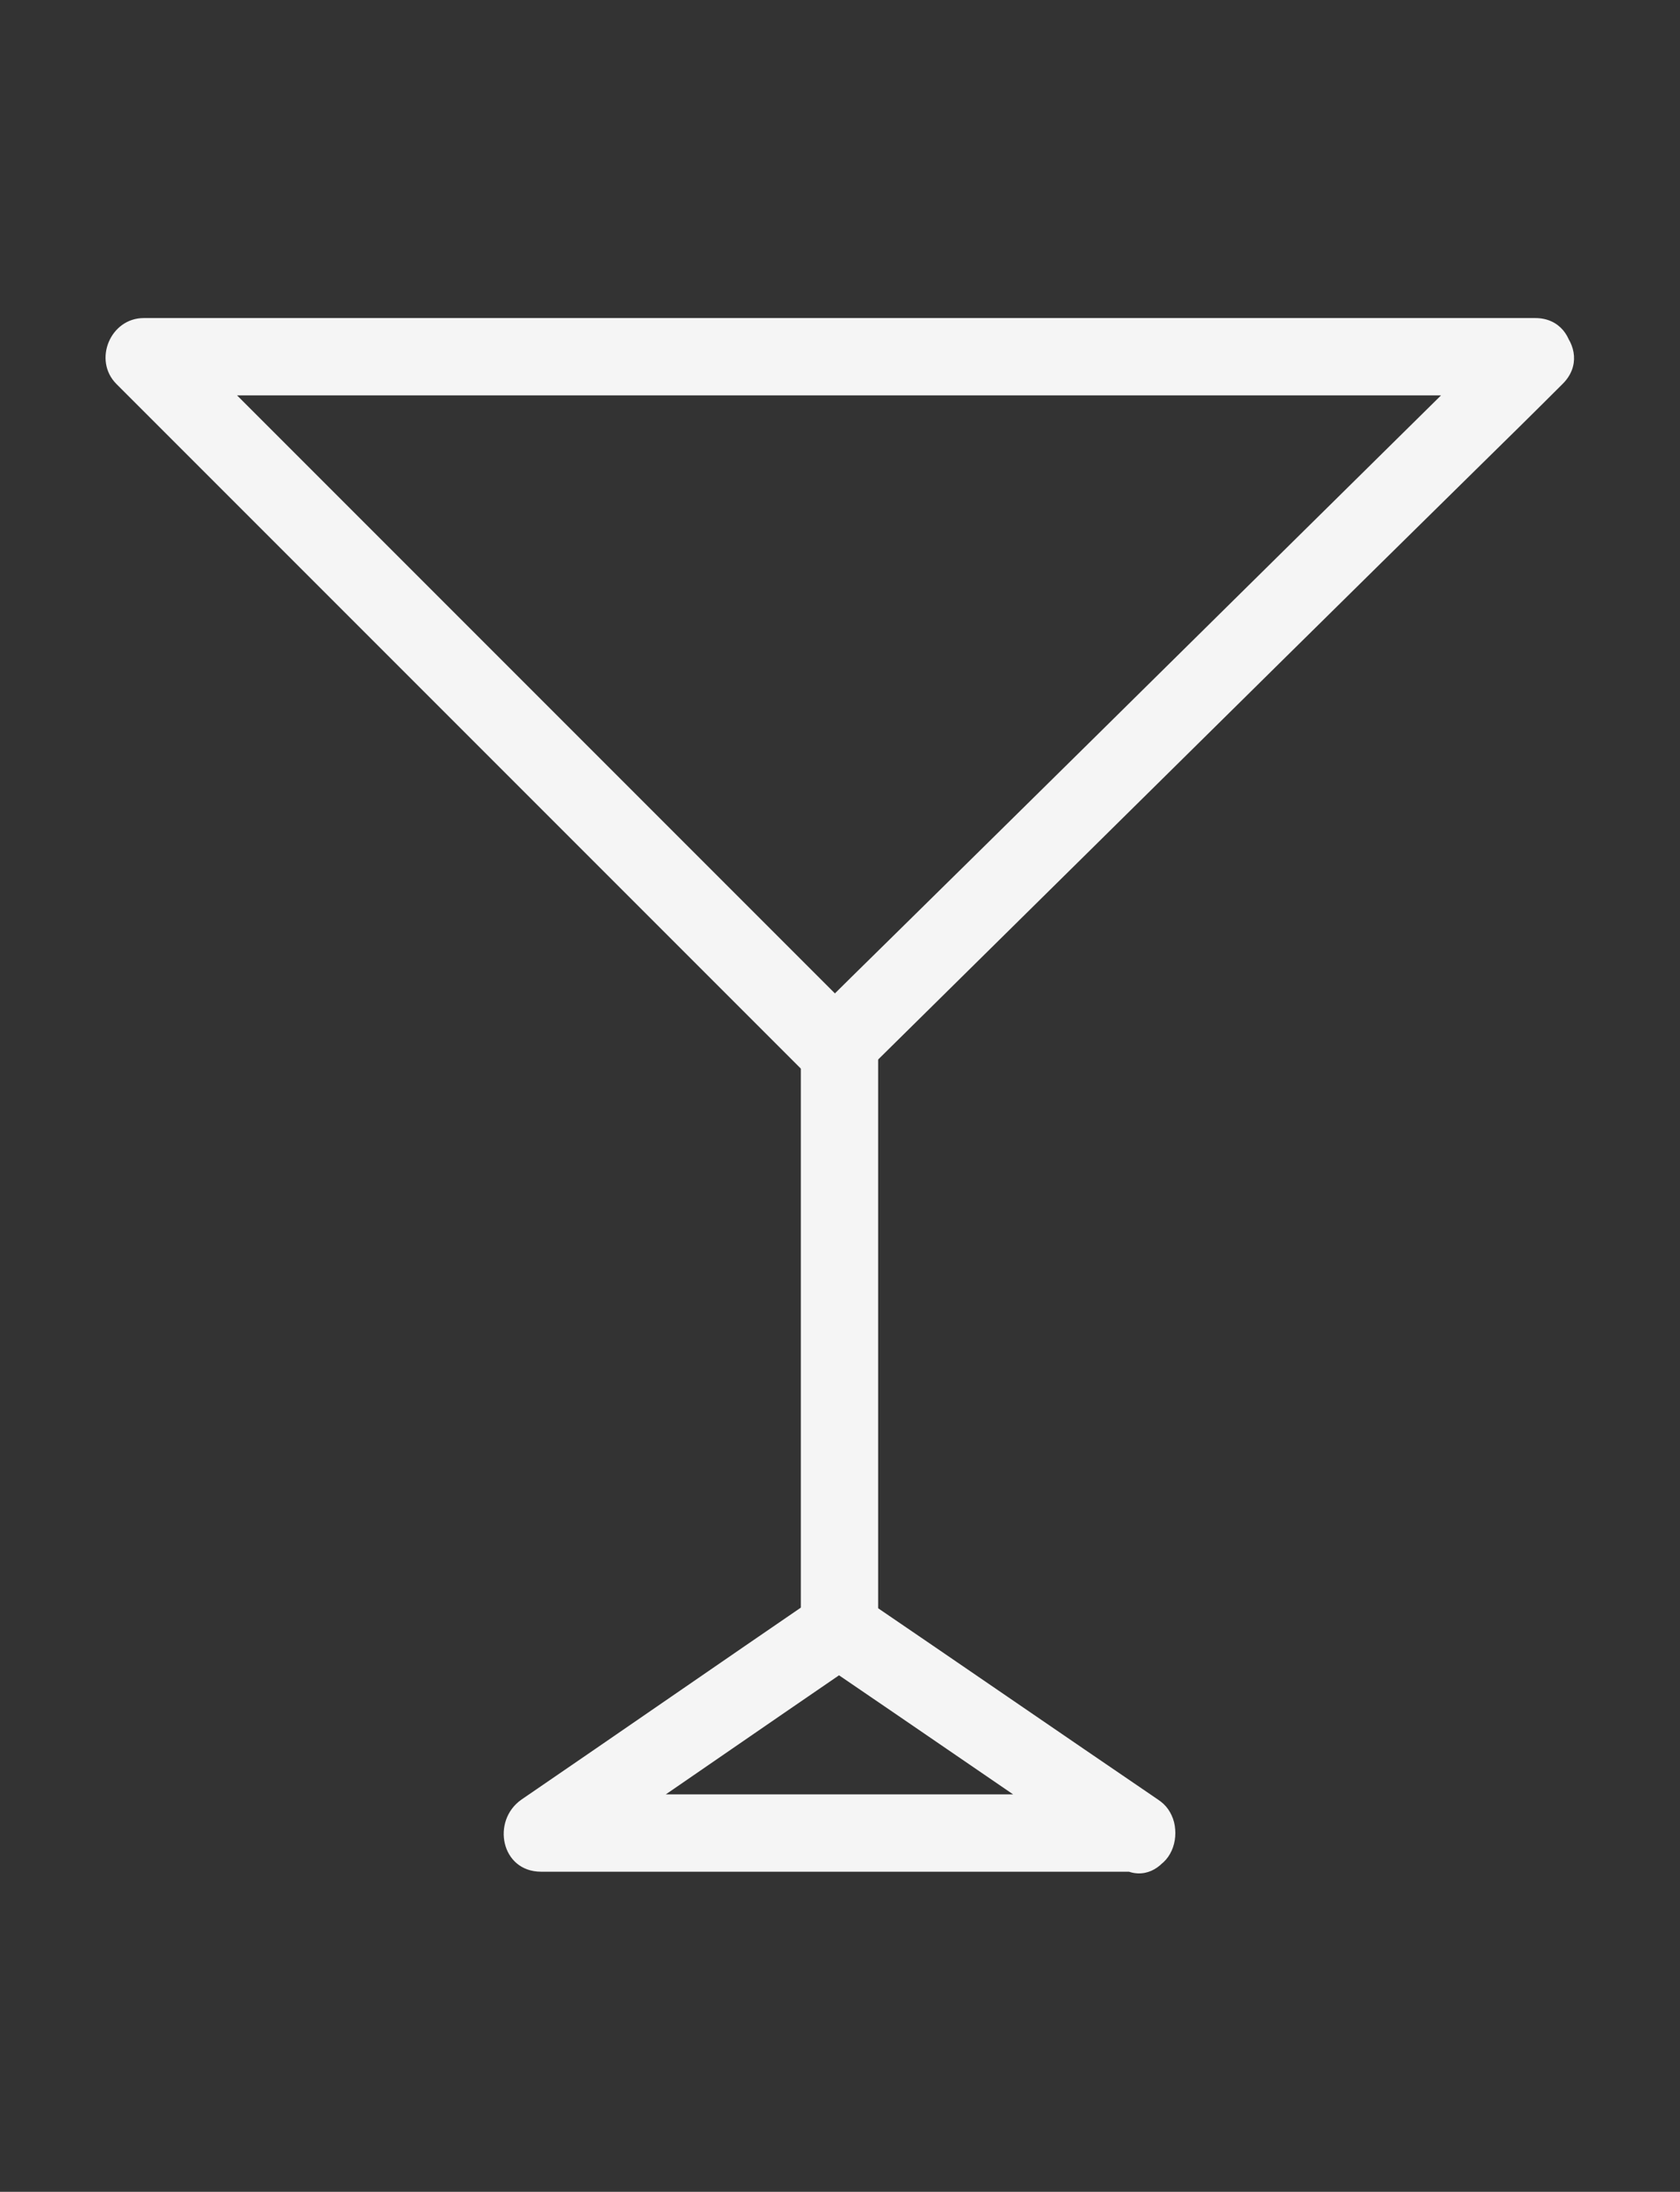
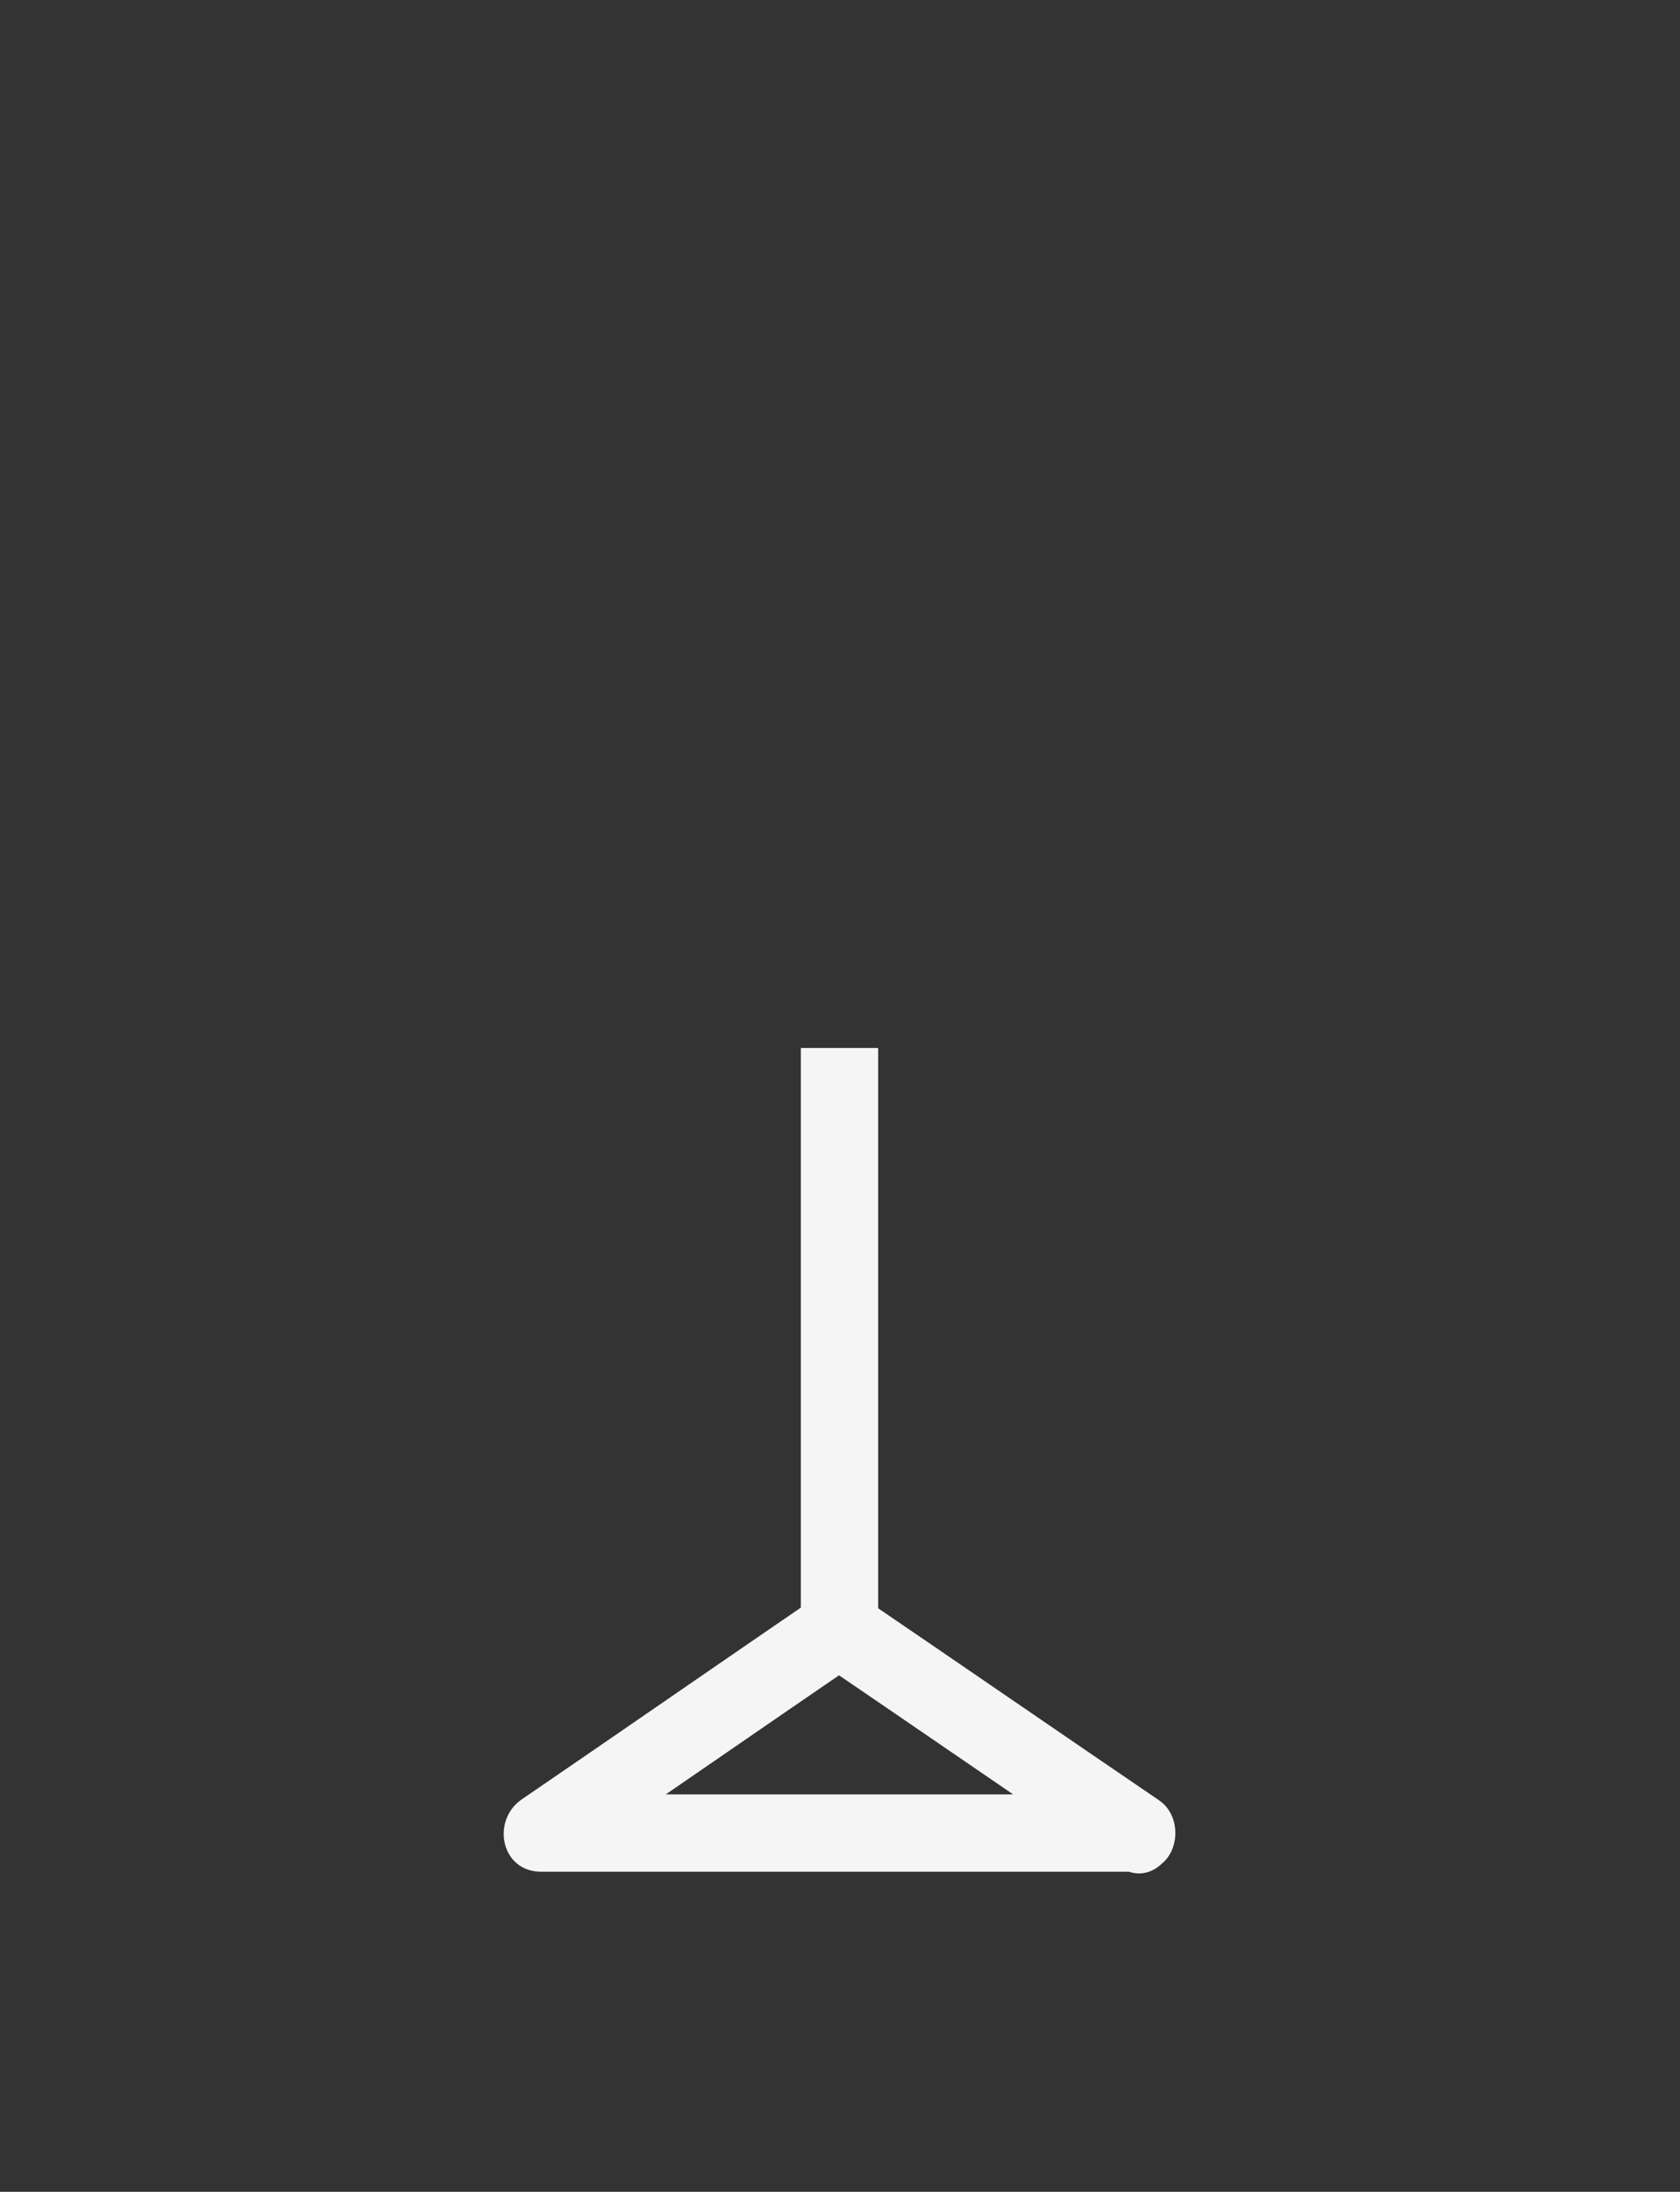
<svg xmlns="http://www.w3.org/2000/svg" version="1.1" id="Calque_1" x="0px" y="0px" viewBox="0 0 326 425.2" style="enable-background:new 0 0 326 425.2;" xml:space="preserve">
  <rect x="0" y="0" width="326" height="425.2" fill="#333333" stroke="none" />
  <style type="text/css">
	.st0{fill:#F5F5F5;}
	.st1{fill:none;stroke:#F5F5F5;stroke-width:15;stroke-miterlimit:10;}
	.st2{display:none;}
	.st3{display:inline;}
	.st4{fill:#F5F4F5;}
</style>
  <g>
    <g>
      <g>
        <path class="st0" d="M220.8,348.1c-33.8,0-67.6,0-101.3,0c-4.8,0-9.7,0-14.5,0c1.3,4.7,2.5,9.3,3.8,14     c19.3-13.2,38.5-26.5,57.8-39.7c-2.5,0-5,0-7.6,0c19.4,13.2,38.7,26.5,58.1,39.7c8,5.5,15.5-7.5,7.6-13     c-19.4-13.2-38.7-26.5-58.1-39.7c-2.1-1.4-5.5-1.4-7.6,0c-19.3,13.2-38.5,26.5-57.8,39.7c-5.9,4.1-4,14,3.8,14     c33.8,0,67.6,0,101.3,0c4.8,0,9.7,0,14.5,0C230.5,363.1,230.5,348.1,220.8,348.1z" />
      </g>
    </g>
    <g>
      <g>
-         <path class="st0" d="M297.9,61.7c-30.4,0-60.8,0-91.2,0c-48.5,0-96.9,0-145.4,0c-11.1,0-22.3,0-33.4,0c-6.5,0-9.9,8.2-5.3,12.8     c15.1,15.1,30.1,30.1,45.2,45.2c24.1,24.1,48.3,48.3,72.4,72.4c5.5,5.5,11,11,16.5,16.5c2.9,2.9,7.7,2.9,10.6,0     c15.3-15.1,30.6-30.2,45.9-45.3c24.4-24.1,48.8-48.2,73.2-72.2c5.6-5.5,11.2-11,16.8-16.6c6.9-6.8-3.7-17.4-10.6-10.6     C277.3,79,262,94.1,246.7,109.2c-24.4,24.1-48.8,48.2-73.2,72.2c-5.6,5.5-11.2,11-16.8,16.6c3.5,0,7.1,0,10.6,0     c-15.1-15.1-30.1-30.1-45.2-45.2C98,128.7,73.8,104.5,49.7,80.4c-5.5-5.5-11-11-16.5-16.5c-1.8,4.3-3.5,8.5-5.3,12.8     c30.4,0,60.8,0,91.2,0c48.5,0,96.9,0,145.4,0c11.1,0,22.3,0,33.4,0C307.5,76.7,307.5,61.7,297.9,61.7z" />
-       </g>
+         </g>
    </g>
    <line class="st1" x1="162.9" y1="203.3" x2="162.9" y2="315.8" />
  </g>
  <g class="st2">
    <g class="st3">
      <g>
        <path class="st4" d="M190.8,110.8c0,32.3,0,64.5,0,96.8c0,51.5,0,103,0,154.5c0,11.9,0,23.8,0,35.7c2.5-2.5,5-5,7.5-7.5     c-43.3,0-86.5,0-129.8,0c-6.1,0-12.2,0-18.3,0c2.5,2.5,5,5,7.5,7.5c0-32.3,0-64.5,0-96.8c0-51.5,0-103,0-154.5     c0-11.9,0-23.8,0-35.7c0-9.7-15-9.7-15,0c0,32.3,0,64.5,0,96.8c0,51.5,0,103,0,154.5c0,11.9,0,23.8,0,35.7c0,4.1,3.4,7.5,7.5,7.5     c43.3,0,86.5,0,129.8,0c6.1,0,12.2,0,18.3,0c4.1,0,7.5-3.4,7.5-7.5c0-32.3,0-64.5,0-96.8c0-51.5,0-103,0-154.5     c0-11.9,0-23.8,0-35.7C205.8,101.1,190.8,101.1,190.8,110.8L190.8,110.8z" />
      </g>
    </g>
    <g class="st3">
      <g>
        <path class="st4" d="M94.8,341.9c14-35.2,28.1-70.4,42.1-105.6C159.3,180.2,181.6,124.1,204,68c5.1-12.9,10.3-25.8,15.4-38.7     c-4.6,0.6-9.1,1.2-13.7,1.8c18.5,25.2,37,50.4,55.6,75.5c2.6,3.6,5.3,7.2,7.9,10.7c2.4,3.3,6.5,4.8,10.3,2.7     c3.2-1.8,5.1-7,2.7-10.3c-18.5-25.2-37-50.4-55.6-75.5c-2.6-3.6-5.3-7.2-7.9-10.7c-4-5.4-11.2-4.4-13.7,1.8     c-14,35.2-28.1,70.4-42.1,105.6c-22.4,56.1-44.7,112.2-67.1,168.3c-5.1,12.9-10.3,25.8-15.4,38.7c-1.5,3.8,1.7,8.2,5.2,9.2     C89.8,348.3,93.3,345.6,94.8,341.9L94.8,341.9z" />
      </g>
    </g>
  </g>
</svg>